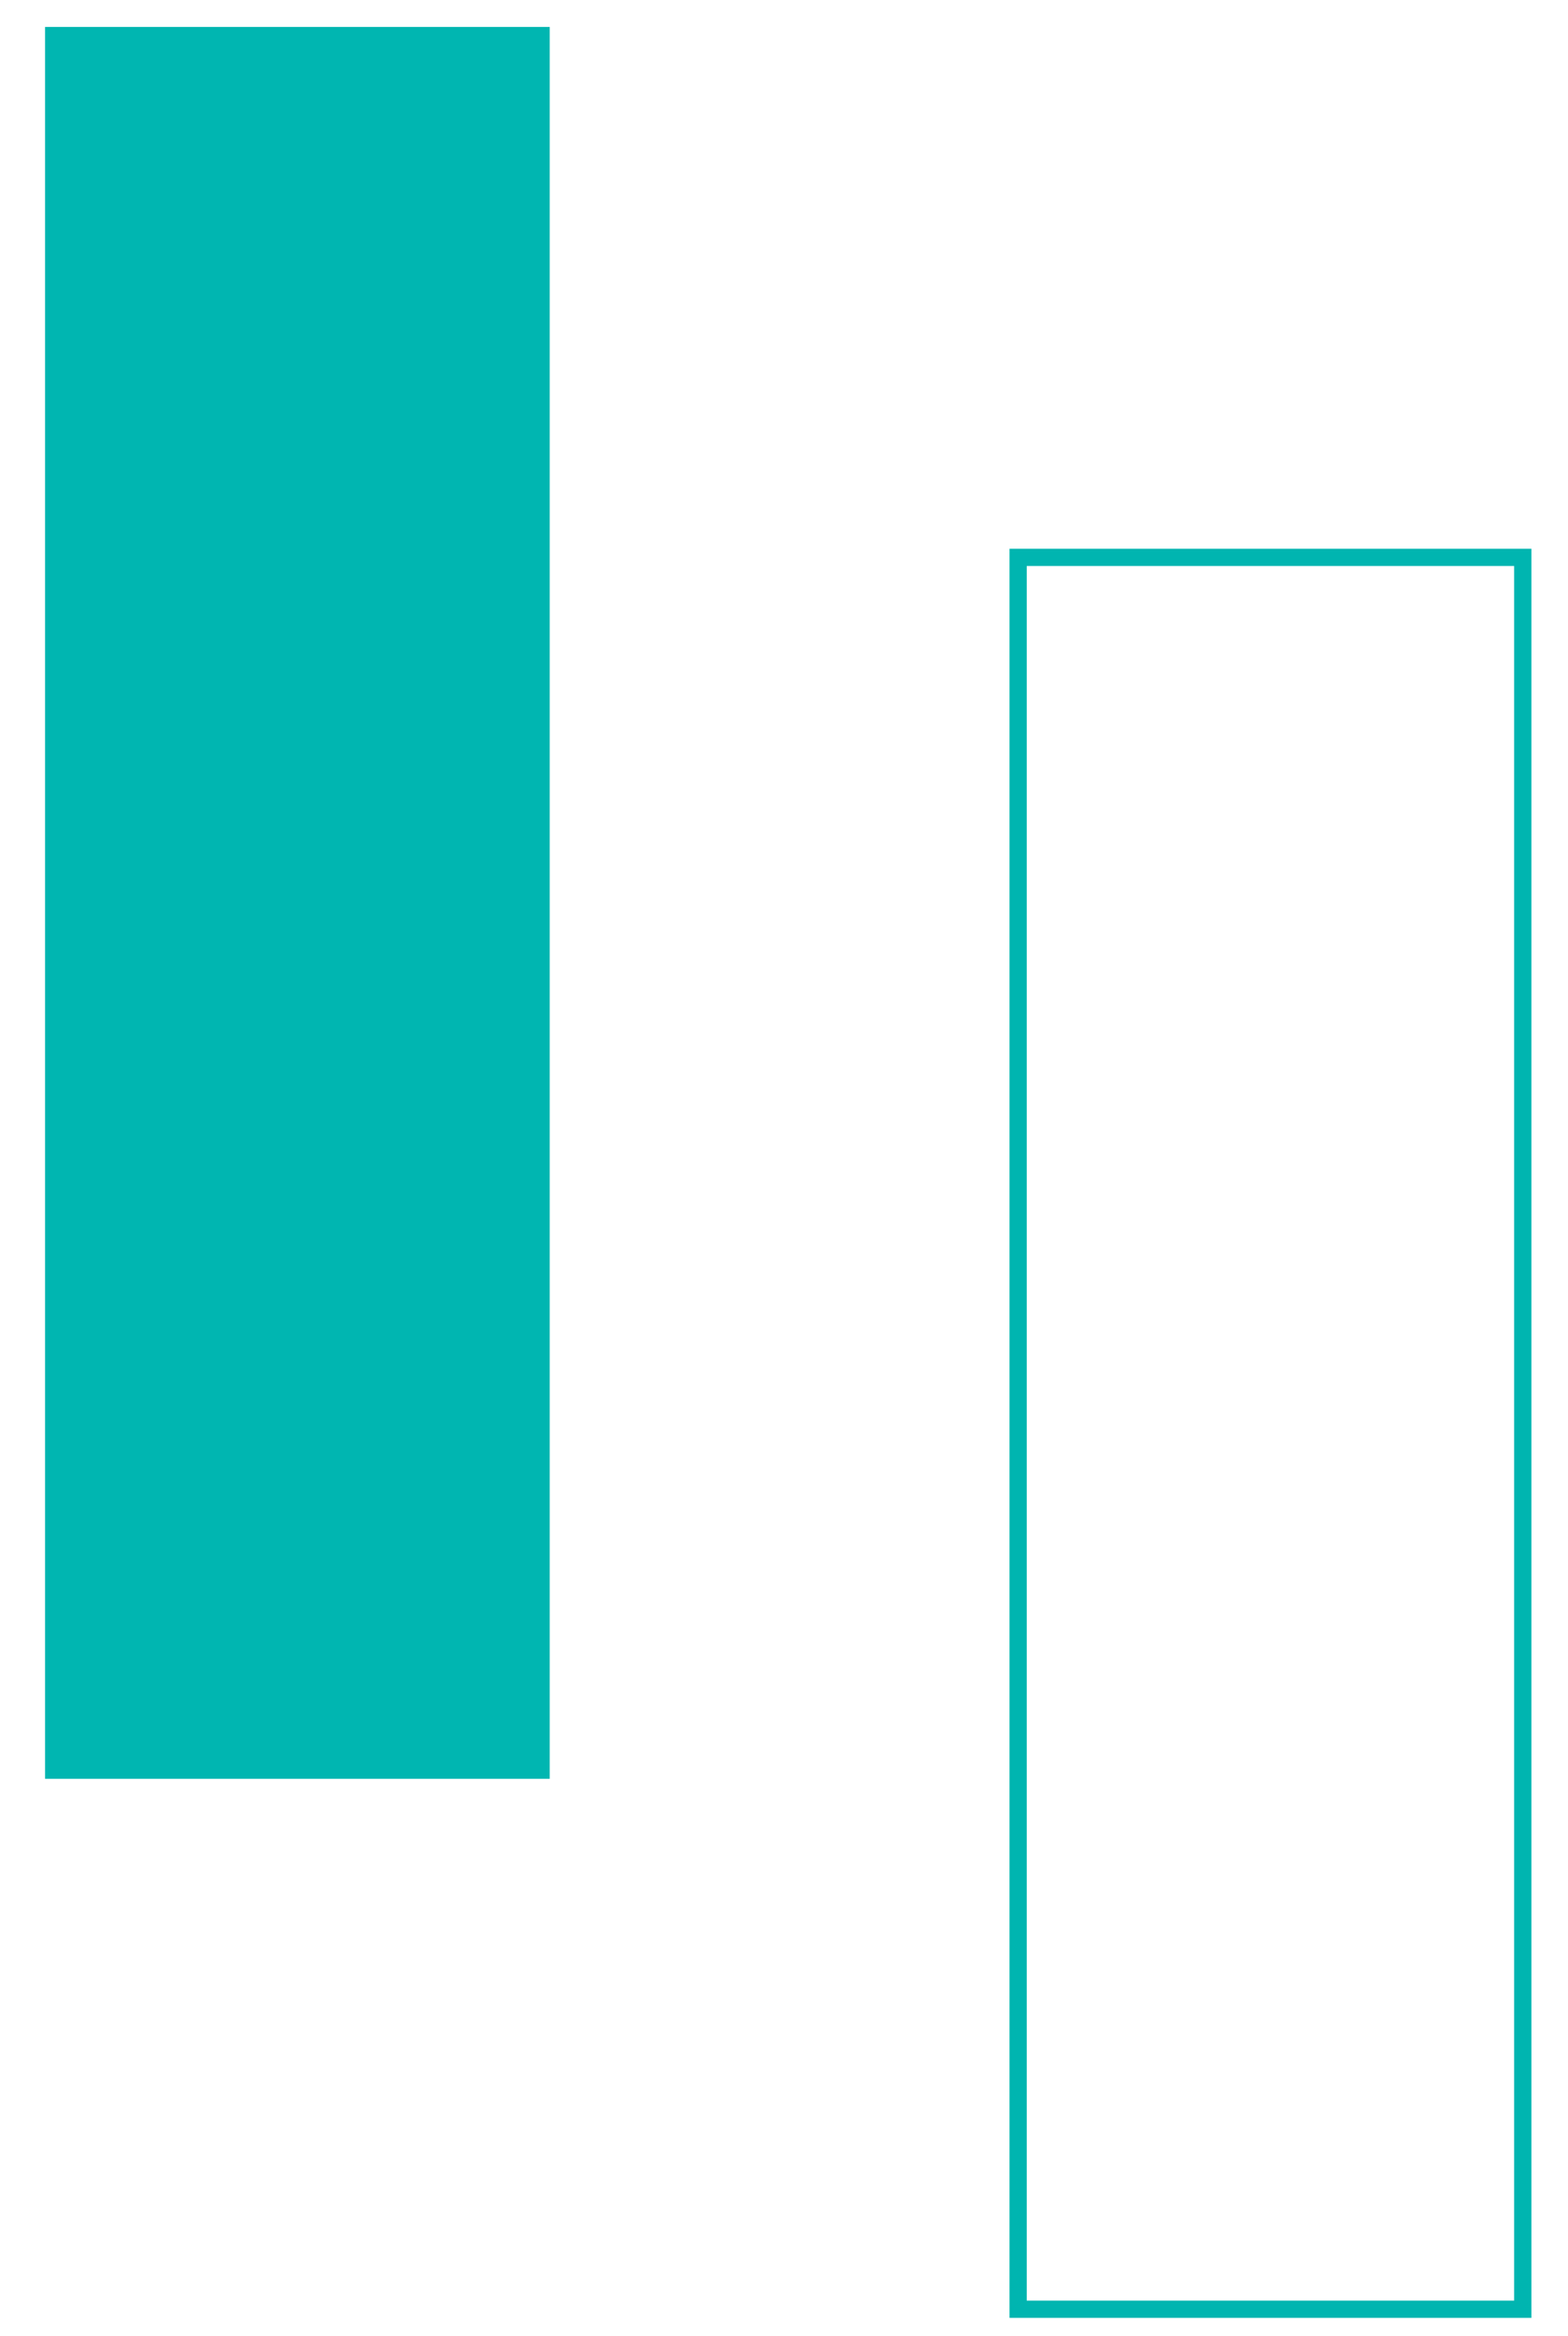
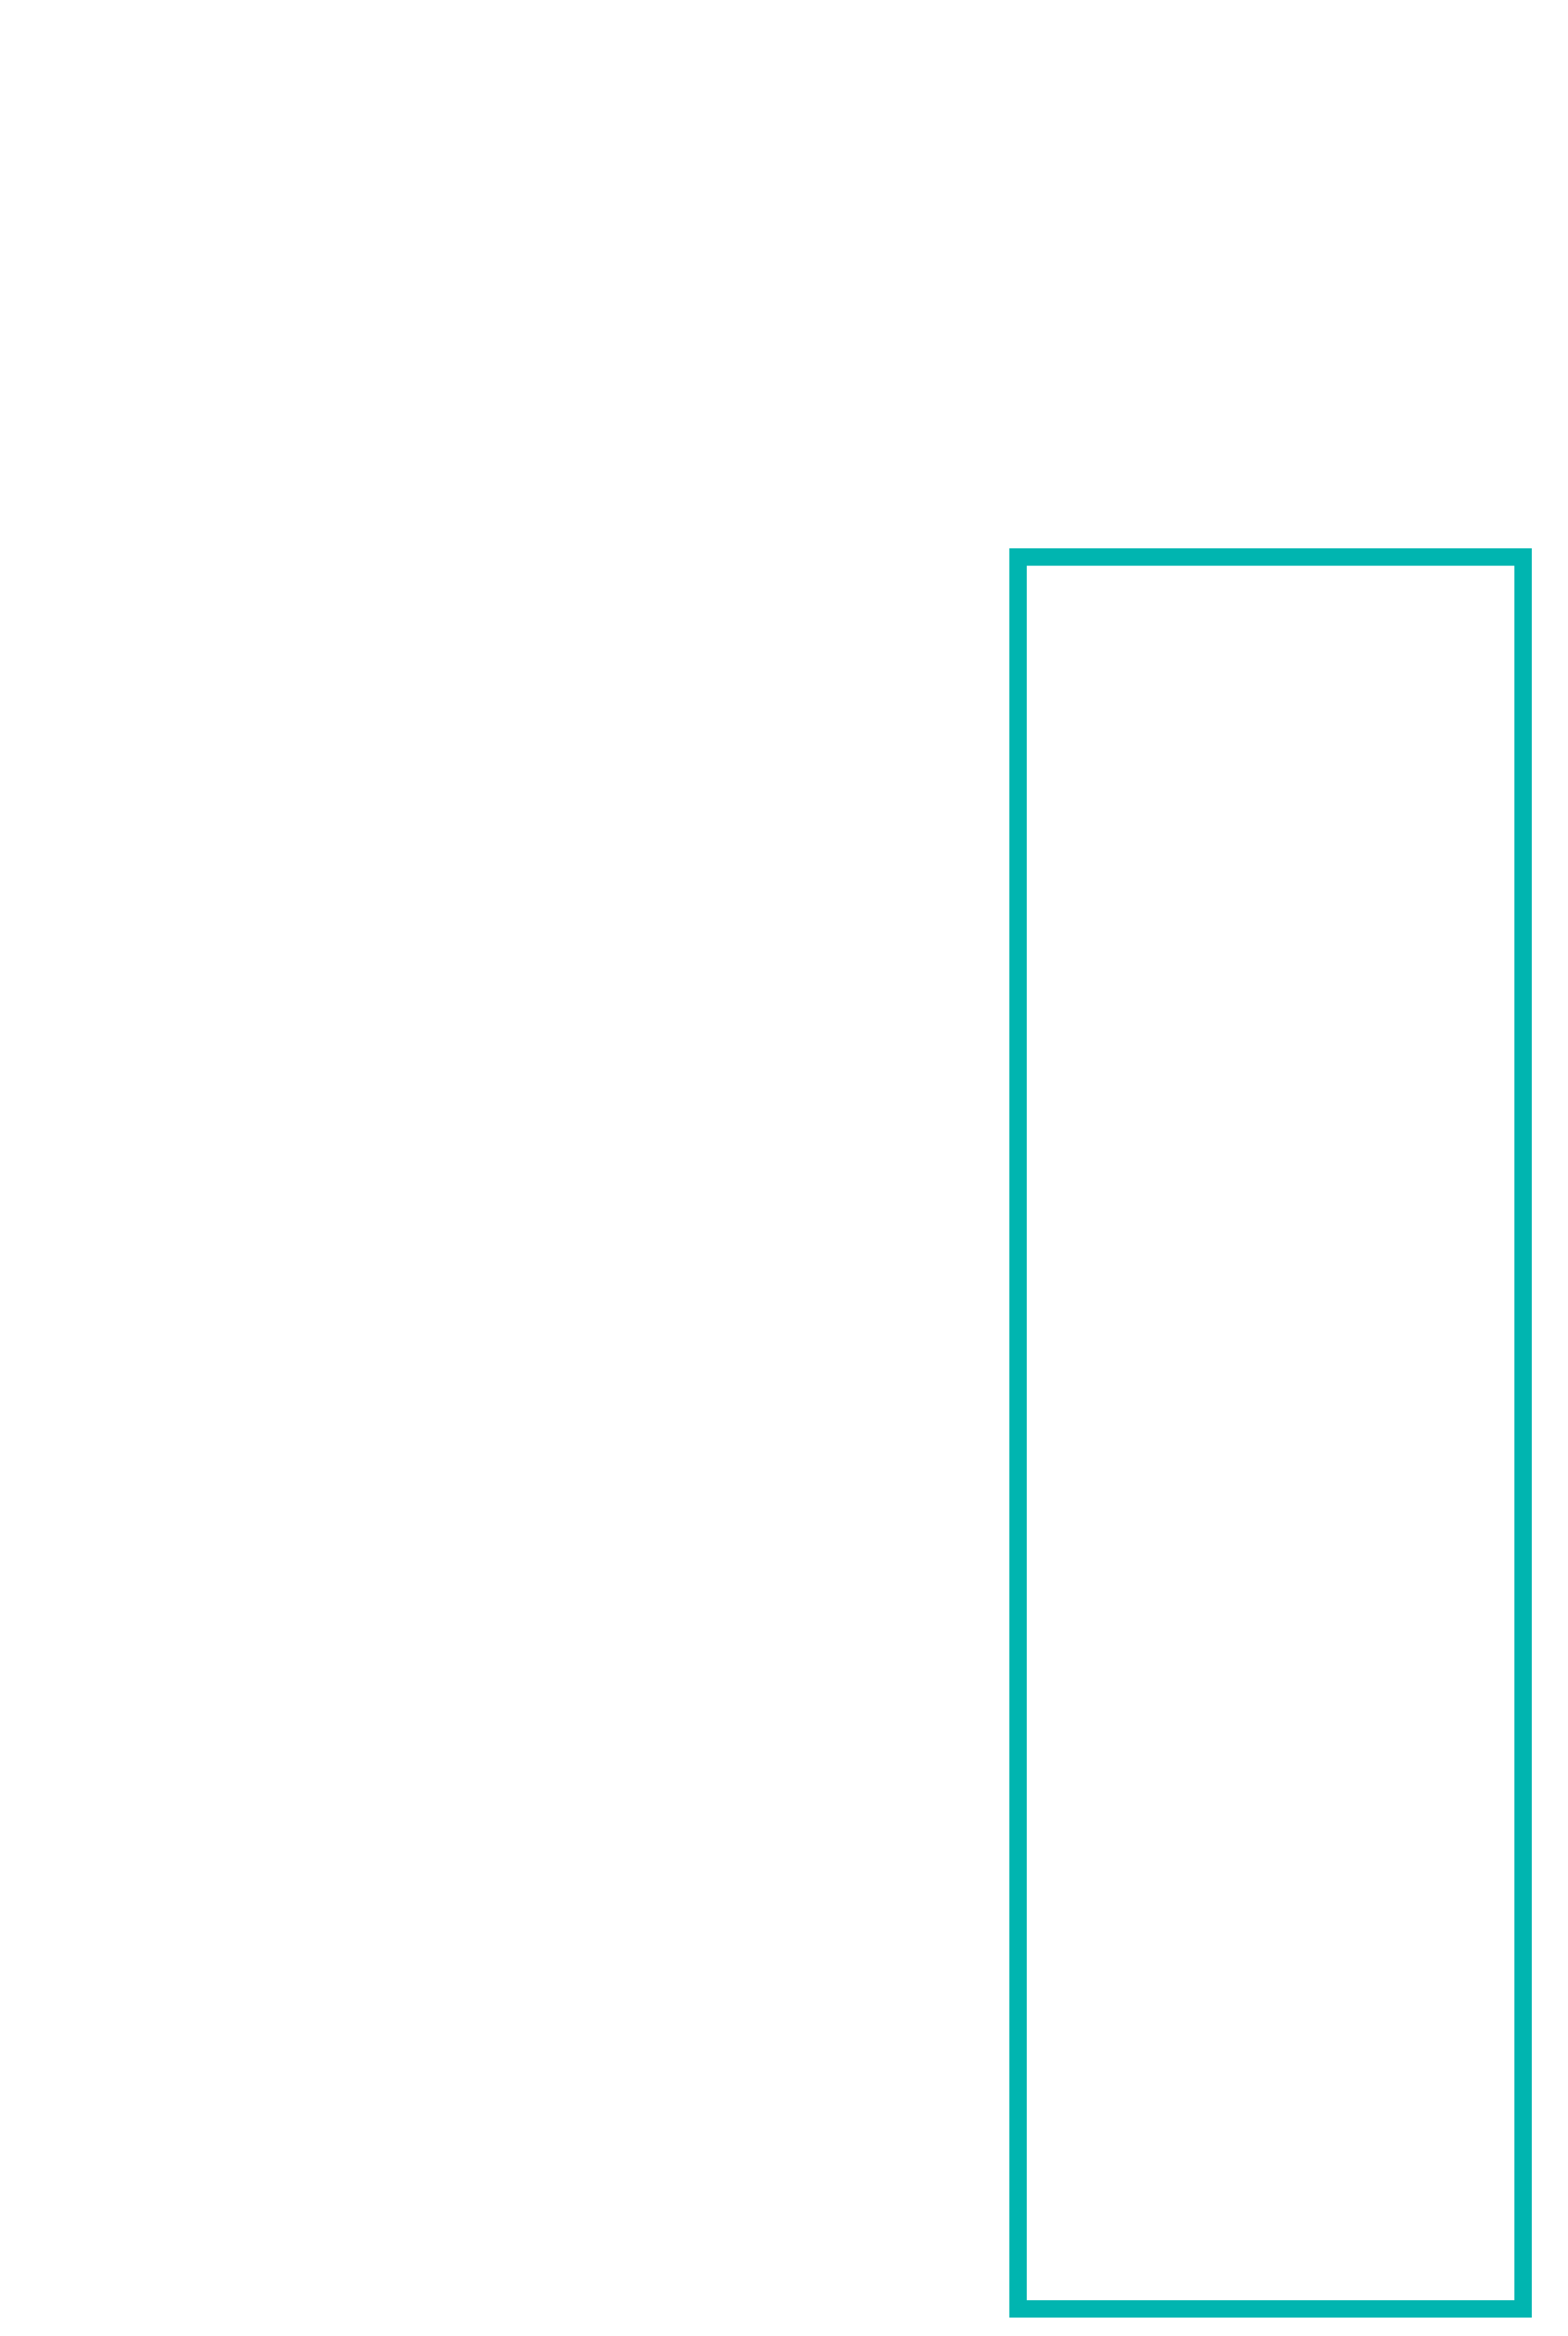
<svg xmlns="http://www.w3.org/2000/svg" id="Layer_1" data-name="Layer 1" viewBox="0 0 90.85 135.33">
  <defs>
    <style>.cls-1{fill:#00b6b1;}.cls-2{fill:none;stroke:#00b5b0;stroke-miterlimit:10;}</style>
  </defs>
-   <rect class="cls-1" x="2.61" y="1.56" width="29.24" height="101.49" />
  <rect class="cls-2" x="58.99" y="32.29" width="29.24" height="101.49" />
</svg>